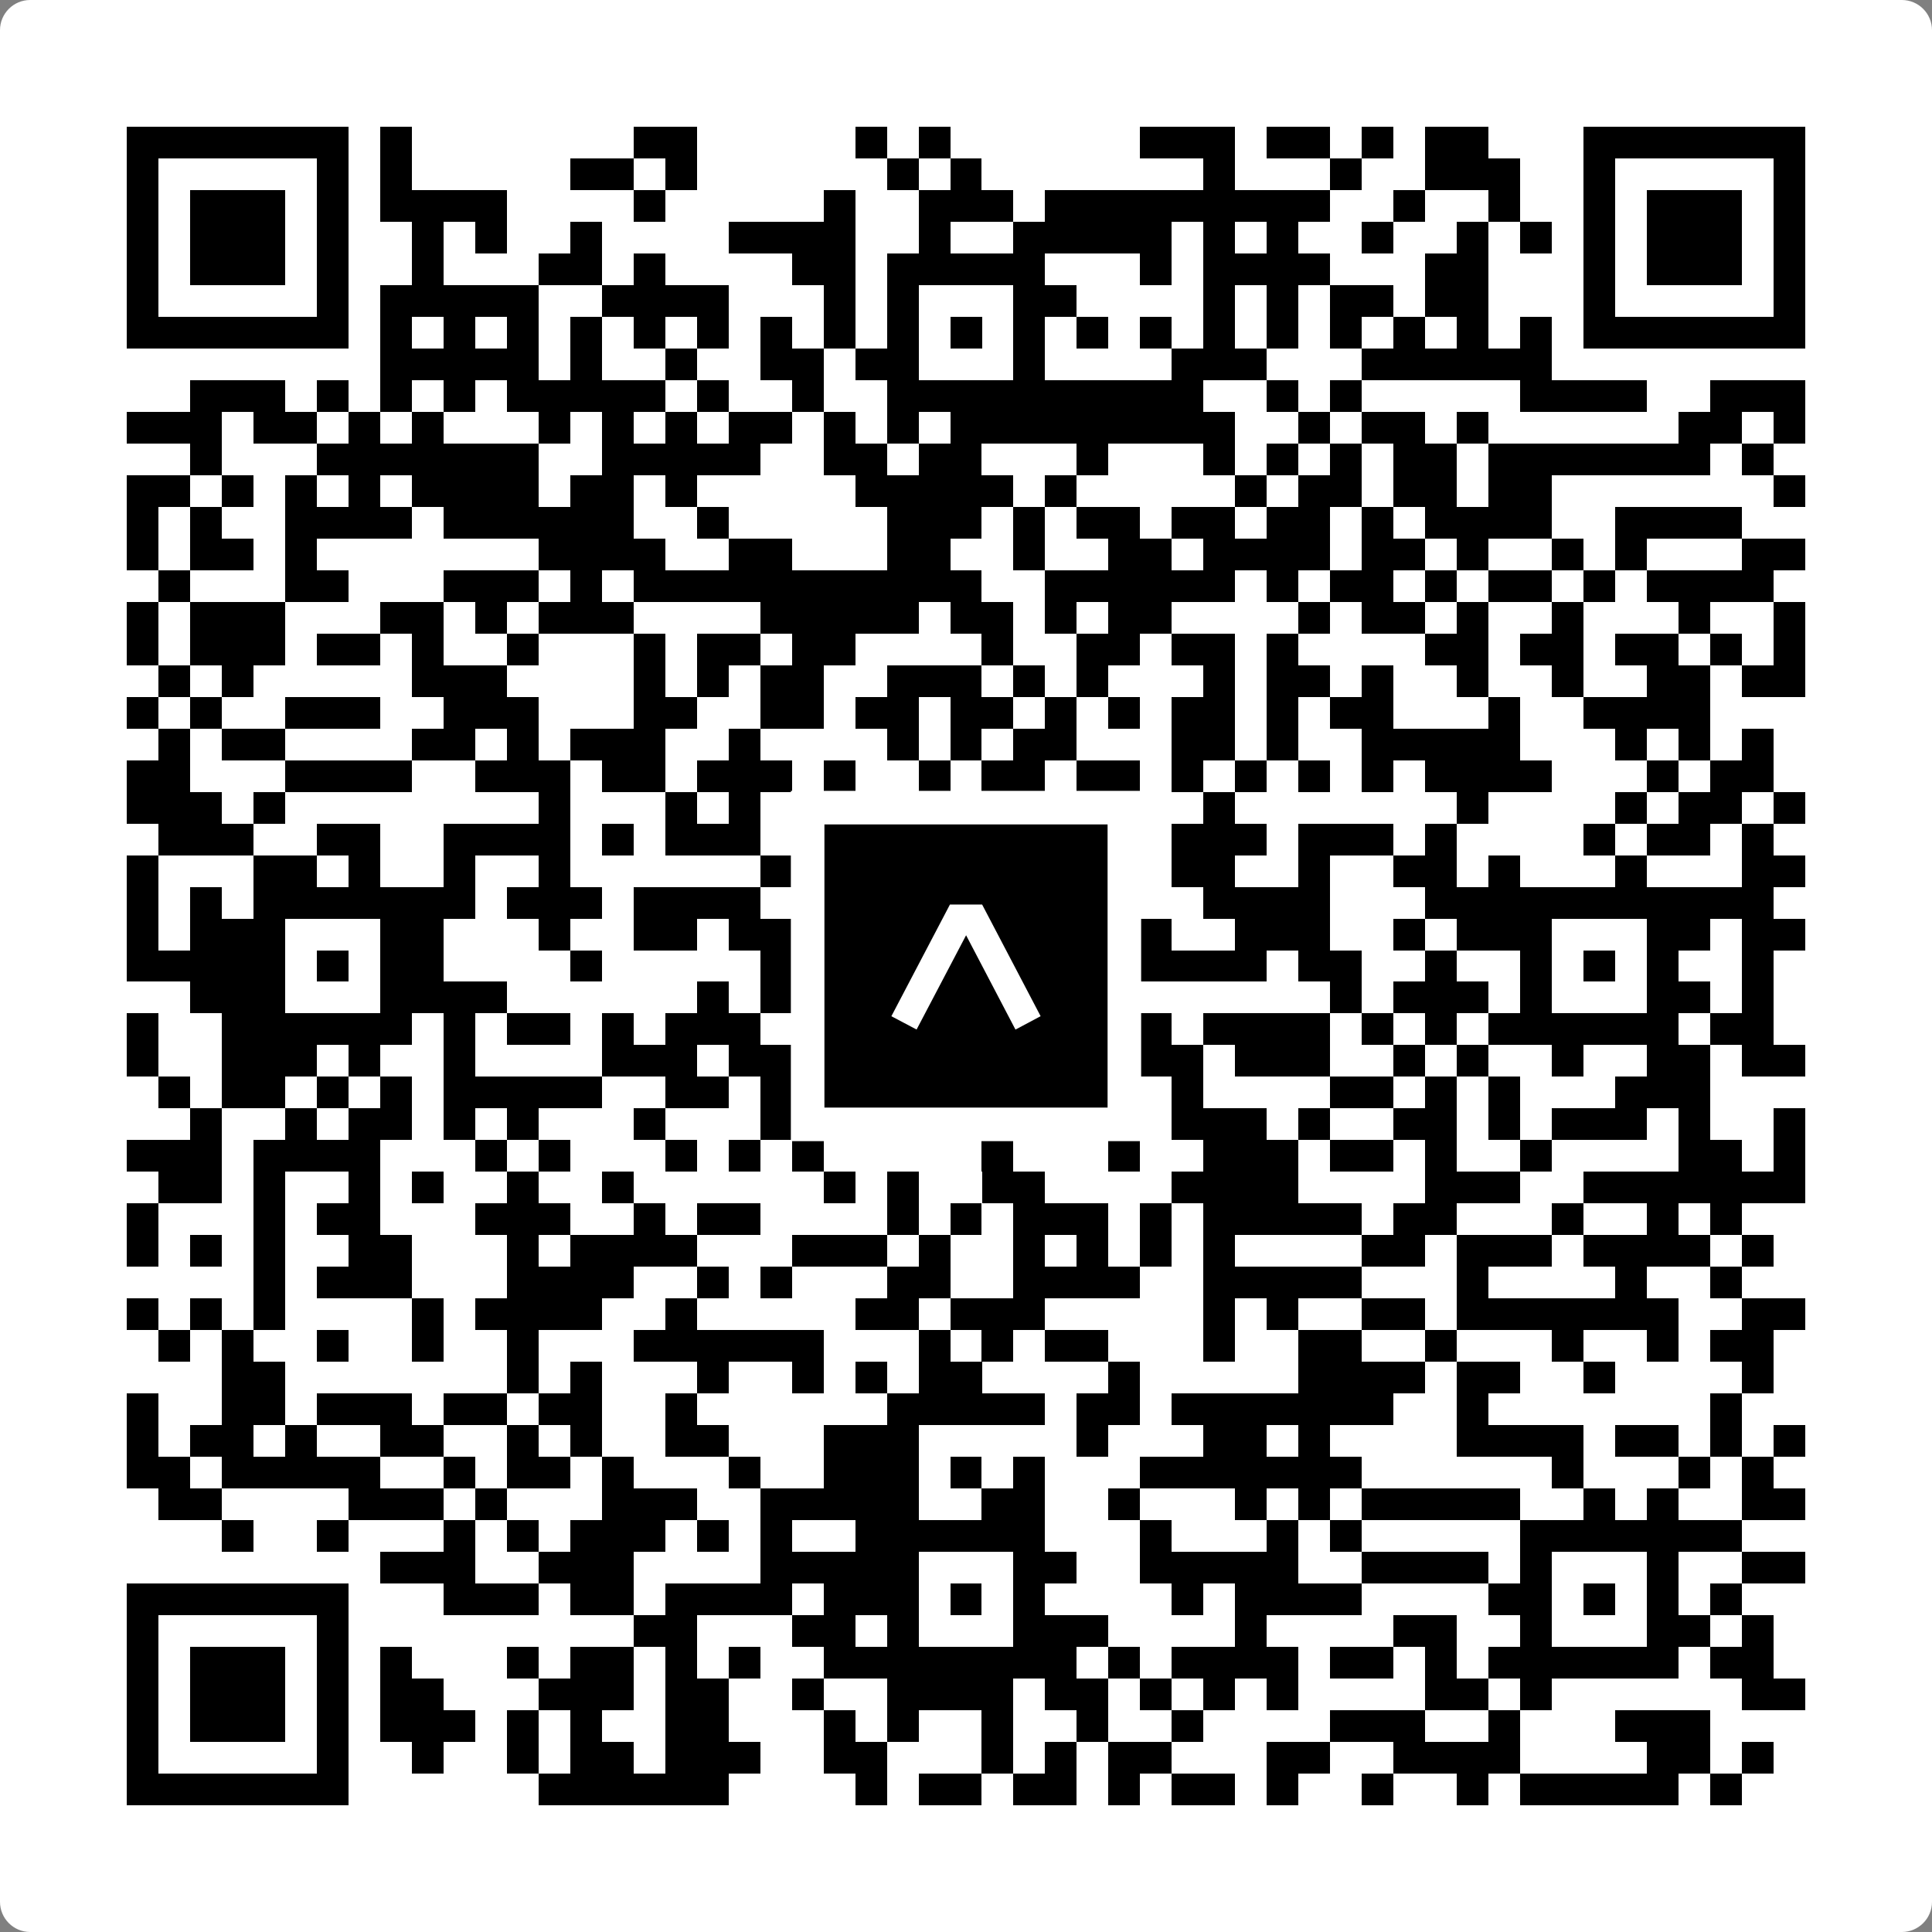
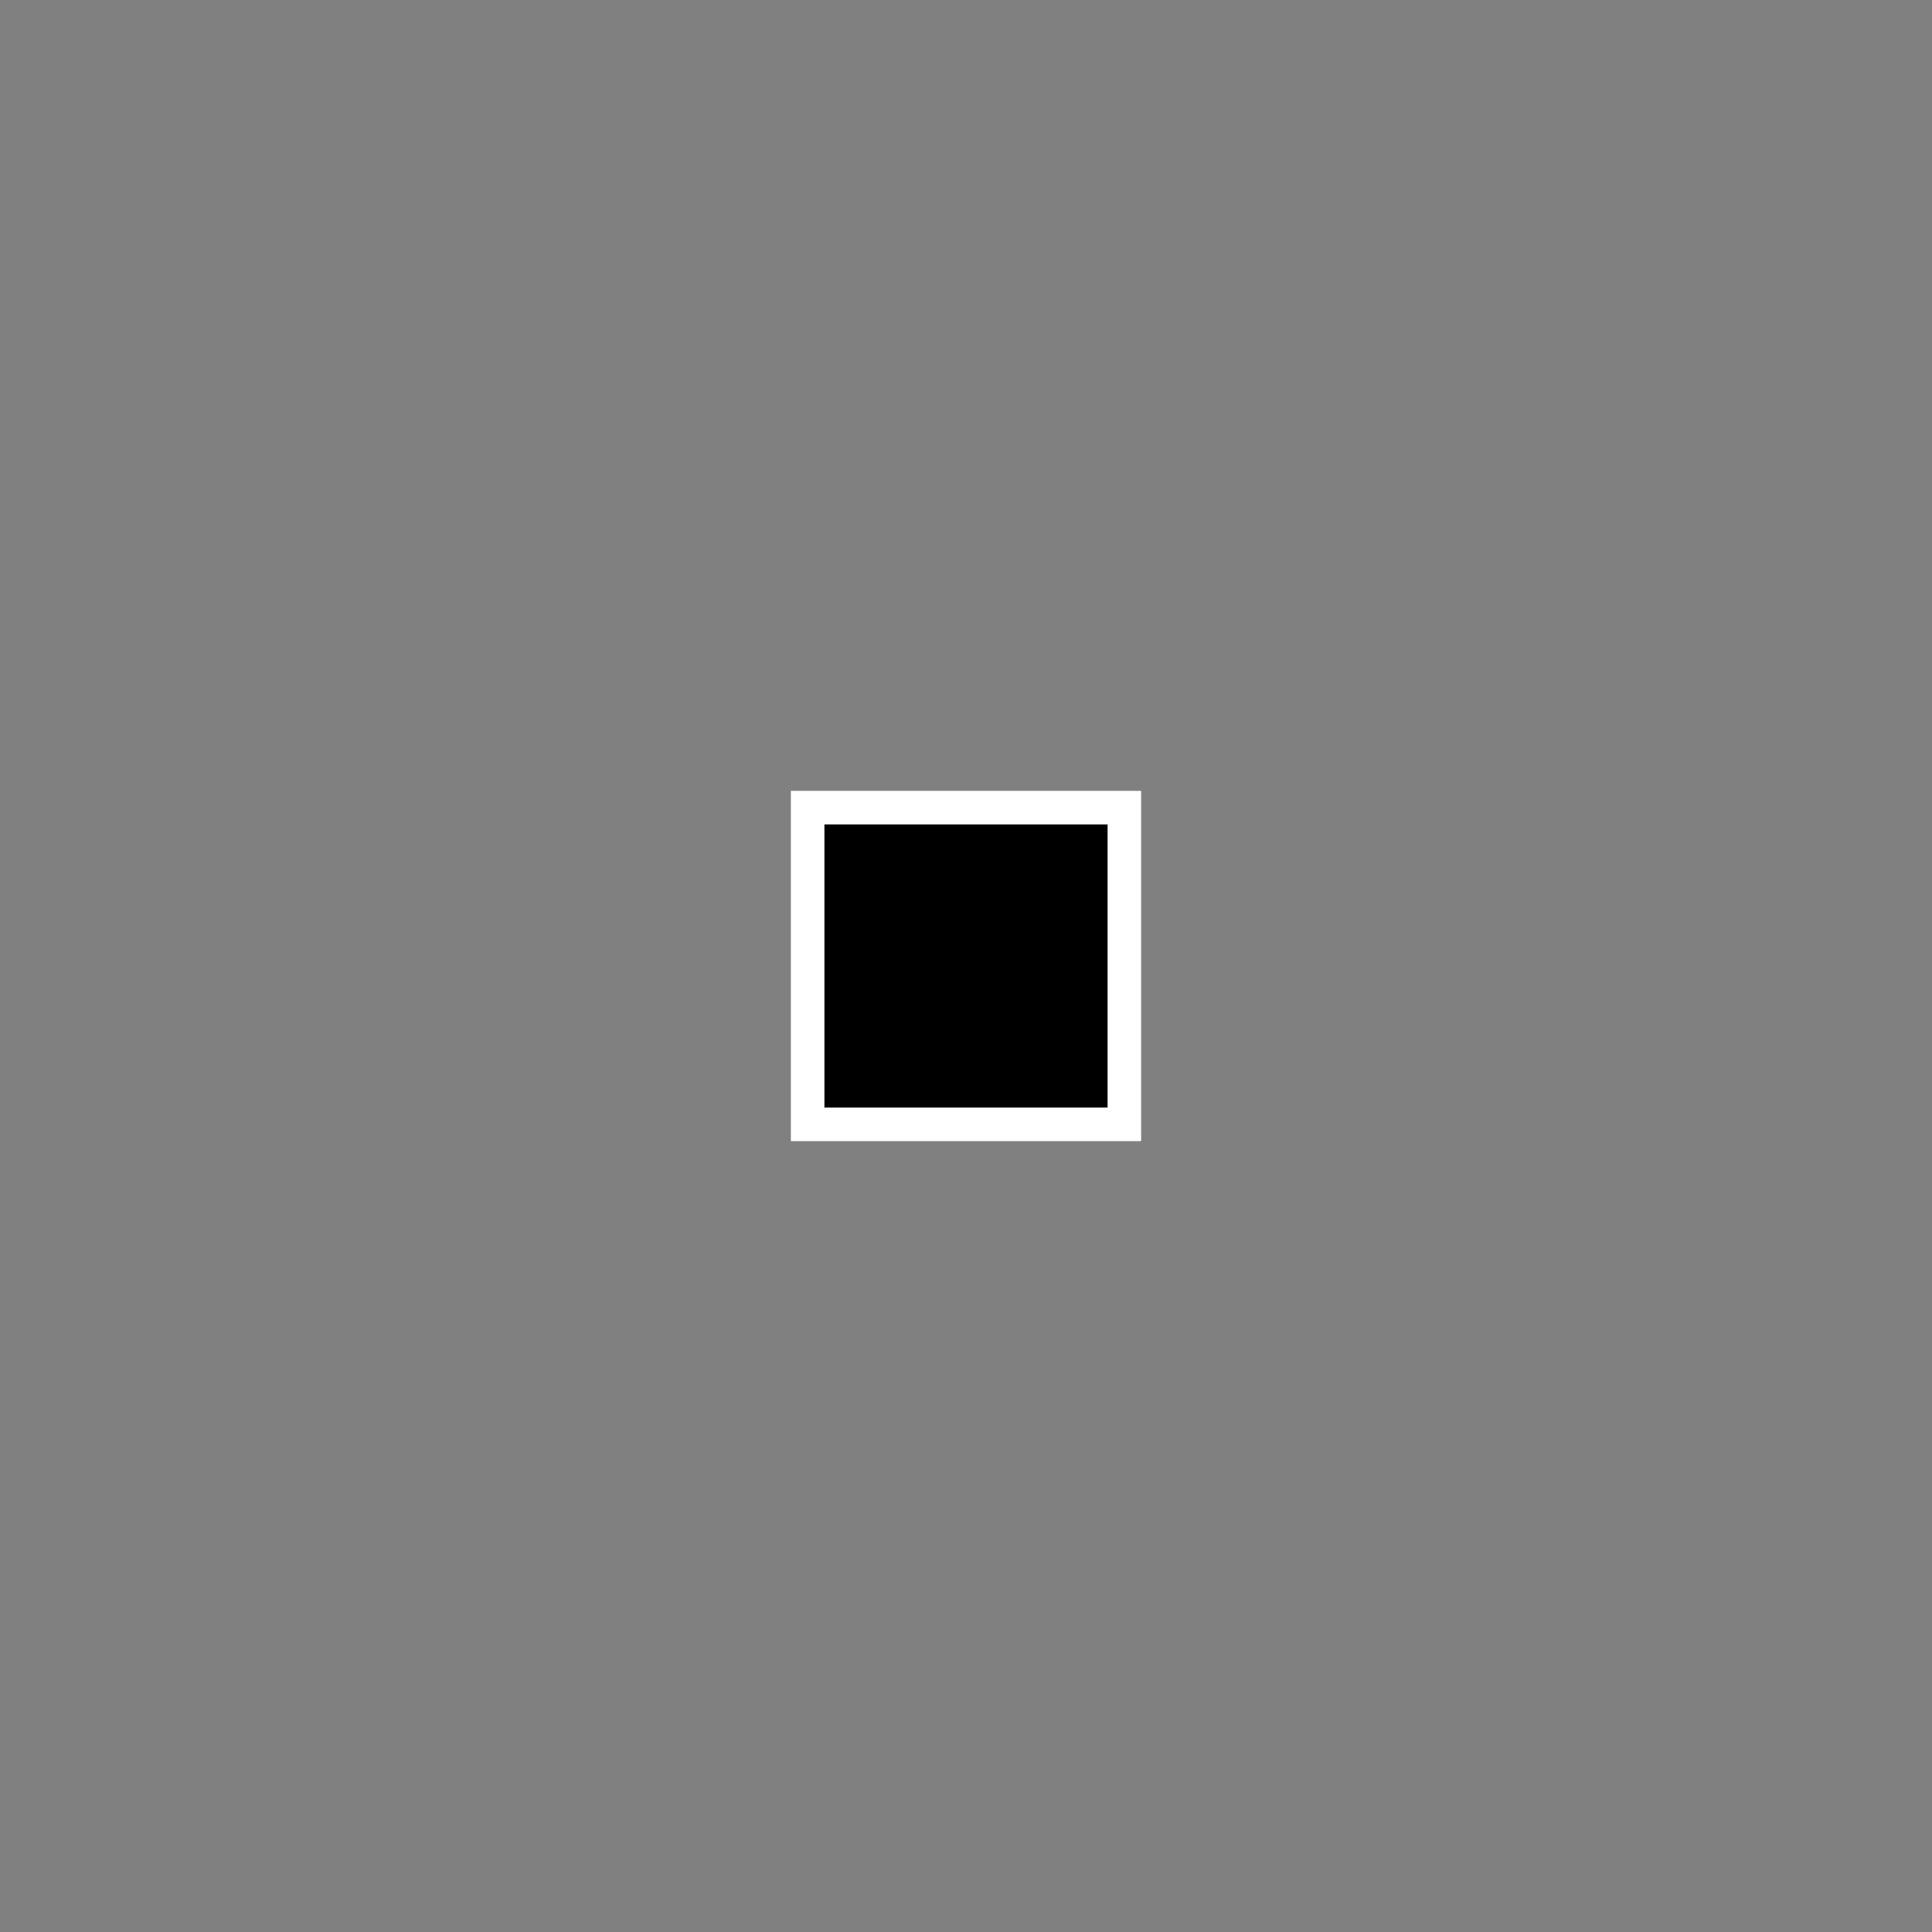
<svg xmlns="http://www.w3.org/2000/svg" width="512" height="512" viewBox="0 0 512 512" fill="none">
  <rect x="0" y="0" width="512" height="512" fill="#808080" stroke="none" />
-   <path d="M0 8C0 3.582 3.582 0 8 0H504C508.418 0 512 3.582 512 8V504C512 508.418 508.418 512 504 512H8C3.582 512 0 508.418 0 504V8Z" fill="white" />
  <svg viewBox="0 0 61 61" shape-rendering="crispEdges" height="512" width="512" x="0" y="0">
-     <path stroke="#000000" d="M4 4.5h7m1 0h1m7 0h2m5 0h1m1 0h1m6 0h3m1 0h2m1 0h1m1 0h2m3 0h7M4 5.5h1m5 0h1m1 0h1m5 0h2m1 0h1m6 0h1m1 0h1m7 0h1m3 0h1m2 0h3m2 0h1m5 0h1M4 6.5h1m1 0h3m1 0h1m1 0h4m4 0h1m5 0h1m2 0h3m1 0h9m2 0h1m2 0h1m2 0h1m1 0h3m1 0h1M4 7.5h1m1 0h3m1 0h1m2 0h1m1 0h1m2 0h1m4 0h4m2 0h1m2 0h5m1 0h1m1 0h1m2 0h1m2 0h1m1 0h1m1 0h1m1 0h3m1 0h1M4 8.5h1m1 0h3m1 0h1m2 0h1m3 0h2m1 0h1m4 0h2m1 0h5m3 0h1m1 0h4m3 0h2m3 0h1m1 0h3m1 0h1M4 9.5h1m5 0h1m1 0h5m2 0h4m3 0h1m1 0h1m3 0h2m4 0h1m1 0h1m1 0h2m1 0h2m3 0h1m5 0h1M4 10.5h7m1 0h1m1 0h1m1 0h1m1 0h1m1 0h1m1 0h1m1 0h1m1 0h1m1 0h1m1 0h1m1 0h1m1 0h1m1 0h1m1 0h1m1 0h1m1 0h1m1 0h1m1 0h1m1 0h1m1 0h7M12 11.5h5m1 0h1m2 0h1m2 0h2m1 0h2m3 0h1m4 0h3m3 0h6M6 12.5h3m1 0h1m1 0h1m1 0h1m1 0h5m1 0h1m2 0h1m2 0h10m2 0h1m1 0h1m5 0h4m2 0h3M4 13.5h3m1 0h2m1 0h1m1 0h1m3 0h1m1 0h1m1 0h1m1 0h2m1 0h1m1 0h1m1 0h9m2 0h1m1 0h2m1 0h1m6 0h2m1 0h1M6 14.5h1m3 0h7m2 0h5m2 0h2m1 0h2m3 0h1m3 0h1m1 0h1m1 0h1m1 0h2m1 0h7m1 0h1M4 15.5h2m1 0h1m1 0h1m1 0h1m1 0h4m1 0h2m1 0h1m5 0h5m1 0h1m5 0h1m1 0h2m1 0h2m1 0h2m7 0h1M4 16.5h1m1 0h1m2 0h4m1 0h6m2 0h1m5 0h3m1 0h1m1 0h2m1 0h2m1 0h2m1 0h1m1 0h4m2 0h4M4 17.5h1m1 0h2m1 0h1m7 0h4m2 0h2m3 0h2m2 0h1m2 0h2m1 0h4m1 0h2m1 0h1m2 0h1m1 0h1m3 0h2M5 18.5h1m3 0h2m3 0h3m1 0h1m1 0h11m2 0h6m1 0h1m1 0h2m1 0h1m1 0h2m1 0h1m1 0h4M4 19.5h1m1 0h3m3 0h2m1 0h1m1 0h3m4 0h5m1 0h2m1 0h1m1 0h2m4 0h1m1 0h2m1 0h1m2 0h1m3 0h1m2 0h1M4 20.5h1m1 0h3m1 0h2m1 0h1m2 0h1m3 0h1m1 0h2m1 0h2m4 0h1m2 0h2m1 0h2m1 0h1m4 0h2m1 0h2m1 0h2m1 0h1m1 0h1M5 21.5h1m1 0h1m5 0h3m4 0h1m1 0h1m1 0h2m2 0h3m1 0h1m1 0h1m3 0h1m1 0h2m1 0h1m2 0h1m2 0h1m2 0h2m1 0h2M4 22.5h1m1 0h1m2 0h3m2 0h3m3 0h2m2 0h2m1 0h2m1 0h2m1 0h1m1 0h1m1 0h2m1 0h1m1 0h2m3 0h1m2 0h4M5 23.5h1m1 0h2m4 0h2m1 0h1m1 0h3m2 0h1m4 0h1m1 0h1m1 0h2m3 0h2m1 0h1m2 0h5m3 0h1m1 0h1m1 0h1M4 24.5h2m3 0h4m2 0h3m1 0h2m1 0h3m1 0h1m2 0h1m1 0h2m1 0h2m1 0h1m1 0h1m1 0h1m1 0h1m1 0h4m3 0h1m1 0h2M4 25.5h3m1 0h1m8 0h1m3 0h1m1 0h1m7 0h1m3 0h1m2 0h1m7 0h1m4 0h1m1 0h2m1 0h1M5 26.5h3m2 0h2m2 0h4m1 0h1m1 0h3m2 0h1m1 0h1m2 0h1m1 0h1m1 0h1m1 0h3m1 0h3m1 0h1m4 0h1m1 0h2m1 0h1M4 27.5h1m3 0h2m1 0h1m2 0h1m2 0h1m6 0h4m3 0h1m1 0h3m1 0h2m2 0h1m2 0h2m1 0h1m3 0h1m3 0h2M4 28.5h1m1 0h1m1 0h7m1 0h3m1 0h4m3 0h7m4 0h4m3 0h11M4 29.5h1m1 0h3m3 0h2m3 0h1m2 0h2m1 0h2m3 0h1m3 0h2m2 0h1m2 0h3m2 0h1m1 0h3m3 0h2m1 0h2M4 30.5h5m1 0h1m1 0h2m4 0h1m5 0h5m1 0h1m1 0h2m1 0h5m1 0h2m2 0h1m2 0h1m1 0h1m1 0h1m2 0h1M6 31.5h3m3 0h4m6 0h1m1 0h1m1 0h1m1 0h1m3 0h1m1 0h2m6 0h1m1 0h3m1 0h1m3 0h2m1 0h1M4 32.5h1m2 0h6m1 0h1m1 0h2m1 0h1m1 0h3m1 0h1m2 0h6m1 0h2m1 0h4m1 0h1m1 0h1m1 0h6m1 0h2M4 33.5h1m2 0h3m1 0h1m2 0h1m4 0h3m1 0h2m1 0h1m1 0h3m1 0h2m2 0h2m1 0h3m2 0h1m1 0h1m2 0h1m2 0h2m1 0h2M5 34.5h1m1 0h2m1 0h1m1 0h1m1 0h5m2 0h2m1 0h1m3 0h4m2 0h1m2 0h1m4 0h2m1 0h1m1 0h1m3 0h3M6 35.5h1m2 0h1m1 0h2m1 0h1m1 0h1m3 0h1m3 0h1m1 0h5m1 0h1m1 0h2m1 0h3m1 0h1m2 0h2m1 0h1m1 0h3m1 0h1m2 0h1M4 36.5h3m1 0h4m3 0h1m1 0h1m3 0h1m1 0h1m1 0h1m5 0h1m3 0h1m2 0h3m1 0h2m1 0h1m2 0h1m4 0h2m1 0h1M5 37.5h2m1 0h1m2 0h1m1 0h1m2 0h1m2 0h1m6 0h1m1 0h1m2 0h2m4 0h4m4 0h3m2 0h7M4 38.5h1m3 0h1m1 0h2m3 0h3m2 0h1m1 0h2m4 0h1m1 0h1m1 0h3m1 0h1m1 0h5m1 0h2m3 0h1m2 0h1m1 0h1M4 39.5h1m1 0h1m1 0h1m2 0h2m3 0h1m1 0h4m3 0h3m1 0h1m2 0h1m1 0h1m1 0h1m1 0h1m4 0h2m1 0h3m1 0h4m1 0h1M8 40.5h1m1 0h3m3 0h4m2 0h1m1 0h1m3 0h2m2 0h4m2 0h5m3 0h1m4 0h1m2 0h1M4 41.5h1m1 0h1m1 0h1m4 0h1m1 0h4m2 0h1m5 0h2m1 0h3m5 0h1m1 0h1m2 0h2m1 0h7m2 0h2M5 42.5h1m1 0h1m2 0h1m2 0h1m2 0h1m3 0h6m3 0h1m1 0h1m1 0h2m3 0h1m2 0h2m2 0h1m3 0h1m2 0h1m1 0h2M7 43.5h2m7 0h1m1 0h1m3 0h1m2 0h1m1 0h1m1 0h2m4 0h1m5 0h4m1 0h2m2 0h1m4 0h1M4 44.5h1m2 0h2m1 0h3m1 0h2m1 0h2m2 0h1m6 0h5m1 0h2m1 0h7m2 0h1m7 0h1M4 45.5h1m1 0h2m1 0h1m2 0h2m2 0h1m1 0h1m2 0h2m3 0h3m5 0h1m3 0h2m1 0h1m4 0h4m1 0h2m1 0h1m1 0h1M4 46.5h2m1 0h5m2 0h1m1 0h2m1 0h1m3 0h1m2 0h3m1 0h1m1 0h1m3 0h7m6 0h1m3 0h1m1 0h1M5 47.5h2m4 0h3m1 0h1m3 0h3m2 0h5m2 0h2m2 0h1m3 0h1m1 0h1m1 0h5m2 0h1m1 0h1m2 0h2M7 48.5h1m2 0h1m3 0h1m1 0h1m1 0h3m1 0h1m1 0h1m2 0h6m3 0h1m3 0h1m1 0h1m5 0h7M12 49.5h3m2 0h3m4 0h5m3 0h2m2 0h5m2 0h4m1 0h1m3 0h1m2 0h2M4 50.5h7m3 0h3m1 0h2m1 0h4m1 0h3m1 0h1m1 0h1m4 0h1m1 0h4m4 0h2m1 0h1m1 0h1m1 0h1M4 51.5h1m5 0h1m9 0h2m3 0h2m1 0h1m3 0h3m4 0h1m4 0h2m2 0h1m3 0h2m1 0h1M4 52.5h1m1 0h3m1 0h1m1 0h1m3 0h1m1 0h2m1 0h1m1 0h1m2 0h8m1 0h1m1 0h4m1 0h2m1 0h1m1 0h6m1 0h2M4 53.5h1m1 0h3m1 0h1m1 0h2m3 0h3m1 0h2m2 0h1m2 0h4m1 0h2m1 0h1m1 0h1m1 0h1m4 0h2m1 0h1m6 0h2M4 54.5h1m1 0h3m1 0h1m1 0h3m1 0h1m1 0h1m2 0h2m3 0h1m1 0h1m2 0h1m2 0h1m2 0h1m4 0h3m2 0h1m3 0h3M4 55.5h1m5 0h1m2 0h1m2 0h1m1 0h2m1 0h3m2 0h2m3 0h1m1 0h1m1 0h2m3 0h2m2 0h4m4 0h2m1 0h1M4 56.5h7m6 0h6m4 0h1m1 0h2m1 0h2m1 0h1m1 0h2m1 0h1m2 0h1m2 0h1m1 0h5m1 0h1" />
-   </svg>
+     </svg>
  <rect x="214.033" y="214.033" width="83.934" height="83.934" fill="black" stroke="white" stroke-width="8.893" />
  <svg x="214.033" y="214.033" width="83.934" height="83.934" viewBox="0 0 116 116" fill="none">
-     <path d="M63.911 35.496L52.114 35.496L30.667 76.393L39.902 81.271L58.033 46.739L76.117 81.283L85.333 76.385L63.911 35.496Z" fill="white" />
-   </svg>
+     </svg>
</svg>